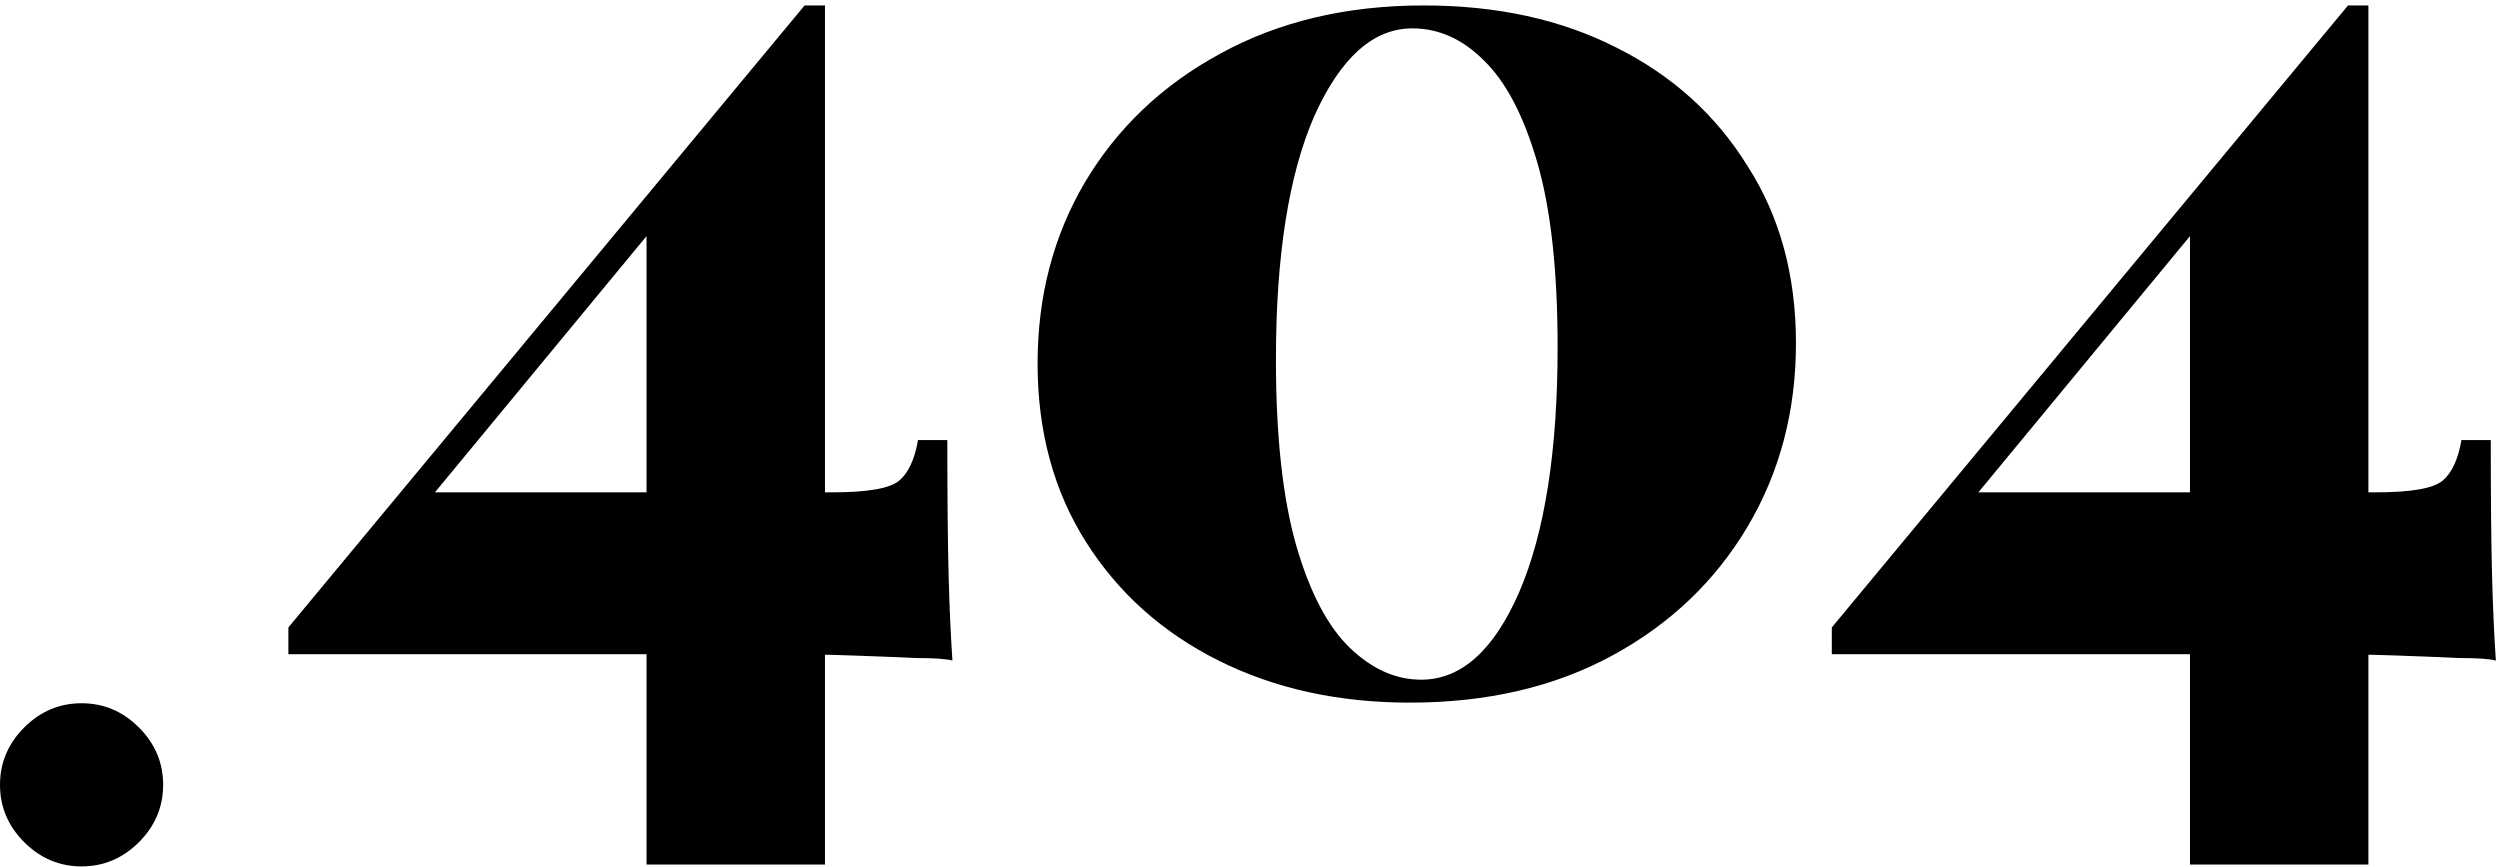
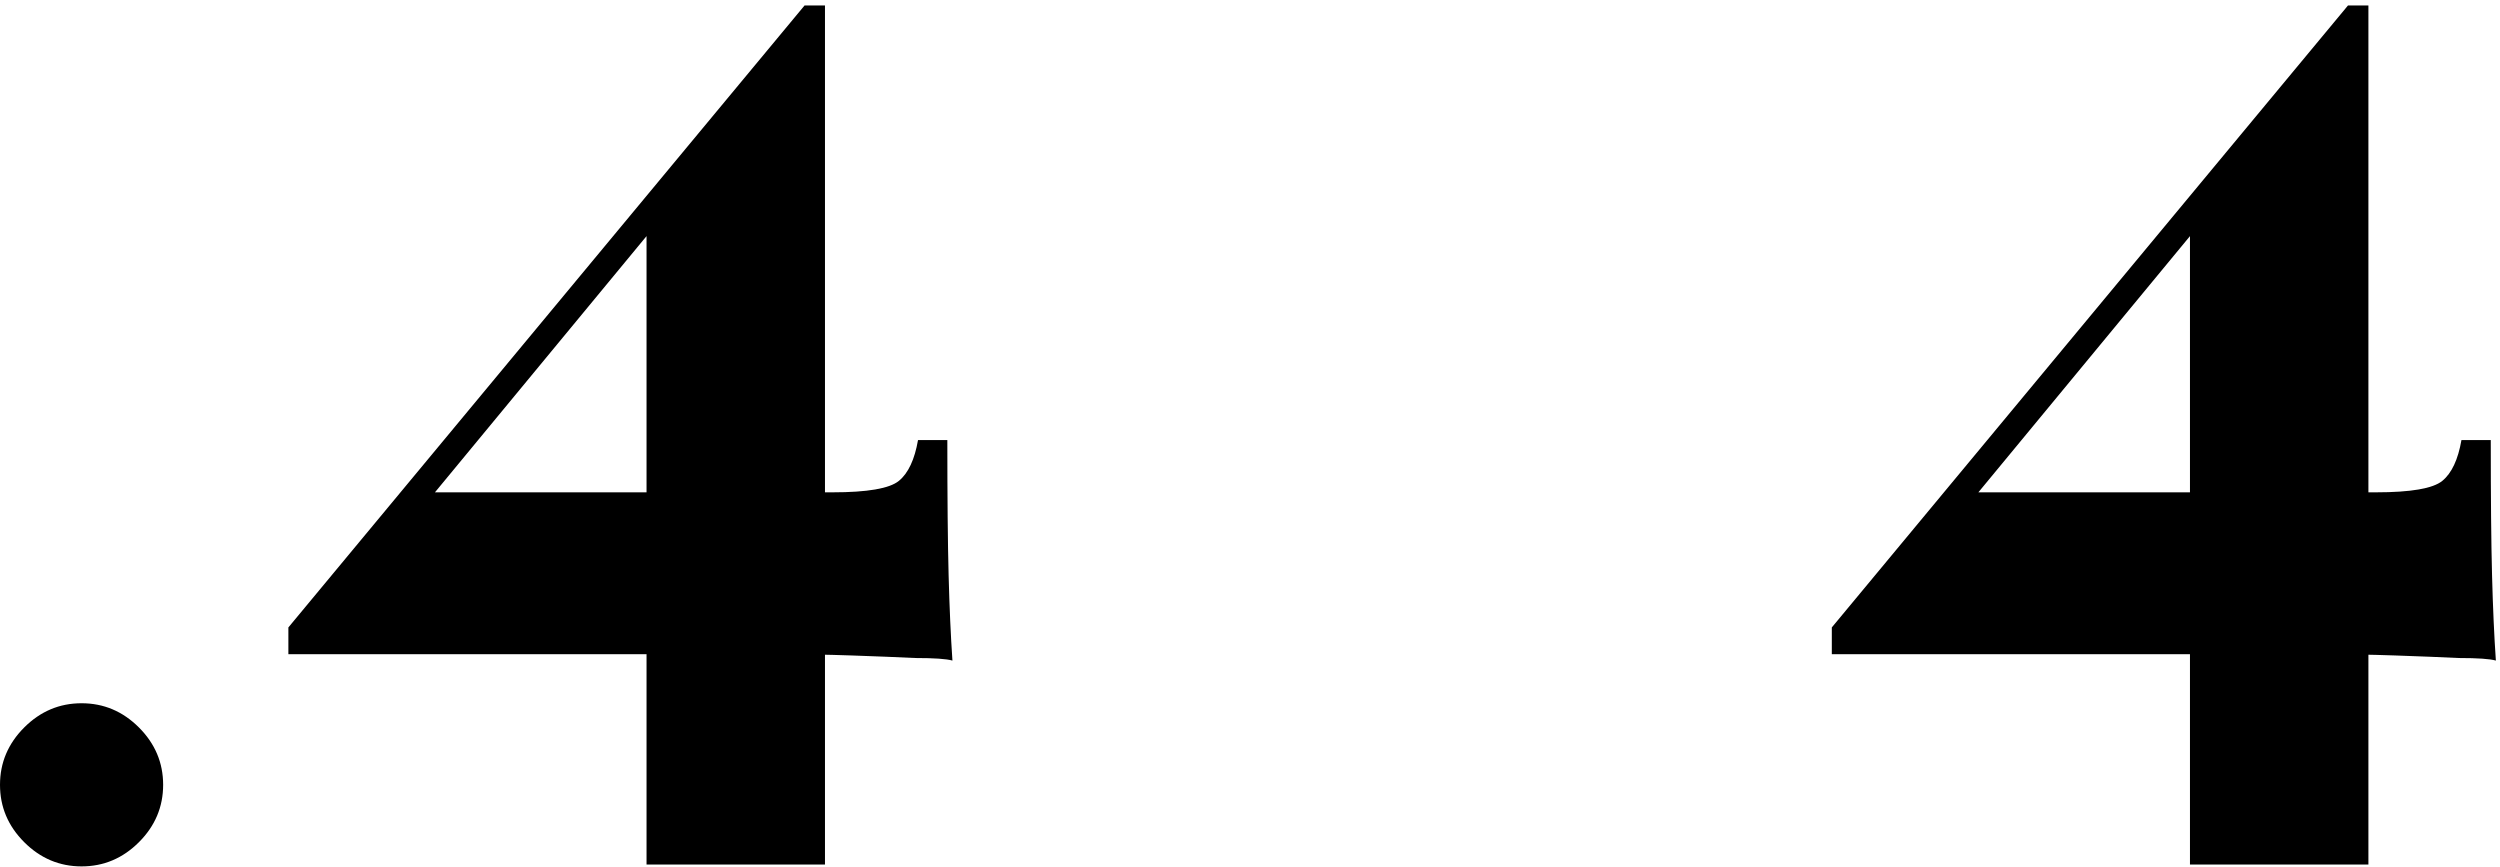
<svg xmlns="http://www.w3.org/2000/svg" width="447" height="155" viewBox="0 0 447 155" fill="none">
  <path d="M143.86 0.972L144.771 6.897L69.11 98.511L74.352 88.028H148.873C155.102 88.028 159.053 87.344 160.724 85.977C162.395 84.609 163.535 82.178 164.142 78.684H169.384C169.384 89.015 169.46 97.067 169.612 102.841C169.764 108.614 169.992 113.704 170.295 118.11C169.232 117.806 167.029 117.654 163.686 117.654C160.496 117.502 156.698 117.35 152.292 117.198C147.886 117.046 143.48 116.97 139.074 116.97C134.668 116.97 130.718 116.97 127.223 116.97H51.562V112.184L143.86 0.972ZM147.506 0.972V154.573H115.601V38.575L143.86 0.972H147.506Z" fill="black" />
-   <path d="M254.572 0.972C267.638 0.972 279.108 3.479 288.984 8.493C299.011 13.506 306.835 20.571 312.457 29.687C318.23 38.651 321.117 49.21 321.117 61.364C321.117 73.518 318.23 84.457 312.457 94.181C306.683 103.904 298.631 111.577 288.3 117.198C277.969 122.819 265.89 125.63 252.065 125.63C239.303 125.63 227.908 123.123 217.881 118.11C207.853 113.096 199.953 106.031 194.18 96.915C188.406 87.8 185.52 77.165 185.52 65.01C185.52 53.008 188.33 42.221 193.952 32.649C199.725 22.926 207.777 15.254 218.109 9.632C228.592 3.859 240.746 0.972 254.572 0.972ZM252.521 5.074C245.532 5.074 239.683 10.316 234.973 20.799C230.415 31.282 228.136 45.791 228.136 64.327C228.136 78 229.351 89.091 231.782 97.599C234.213 105.955 237.404 112.033 241.354 115.831C245.304 119.629 249.558 121.528 254.116 121.528C261.257 121.528 267.106 116.287 271.664 105.803C276.222 95.168 278.5 80.583 278.5 62.048C278.5 48.374 277.285 37.359 274.854 29.003C272.423 20.647 269.233 14.57 265.283 10.772C261.484 6.973 257.23 5.074 252.521 5.074Z" fill="black" />
  <path d="M419.825 0.972L420.737 6.897L345.076 98.511L350.317 88.028H424.839C431.068 88.028 435.018 87.344 436.689 85.977C438.36 84.609 439.5 82.178 440.108 78.684H445.349C445.349 89.015 445.425 97.067 445.577 102.841C445.729 108.614 445.957 113.704 446.261 118.11C445.197 117.806 442.994 117.654 439.652 117.654C436.461 117.502 432.663 117.35 428.257 117.198C423.851 117.046 419.445 116.97 415.039 116.97C410.633 116.97 406.683 116.97 403.189 116.97H327.528V112.184L419.825 0.972ZM423.471 0.972V154.573H391.566V38.575L419.825 0.972H423.471Z" fill="black" />
  <path d="M14.585 125.741C18.535 125.741 21.954 127.184 24.84 130.071C27.727 132.958 29.17 136.376 29.17 140.326C29.17 144.277 27.727 147.695 24.84 150.582C21.954 153.468 18.535 154.912 14.585 154.912C10.635 154.912 7.217 153.468 4.33 150.582C1.443 147.695 0 144.277 0 140.326C0 136.376 1.443 132.958 4.33 130.071C7.217 127.184 10.635 125.741 14.585 125.741Z" fill="black" />
</svg>